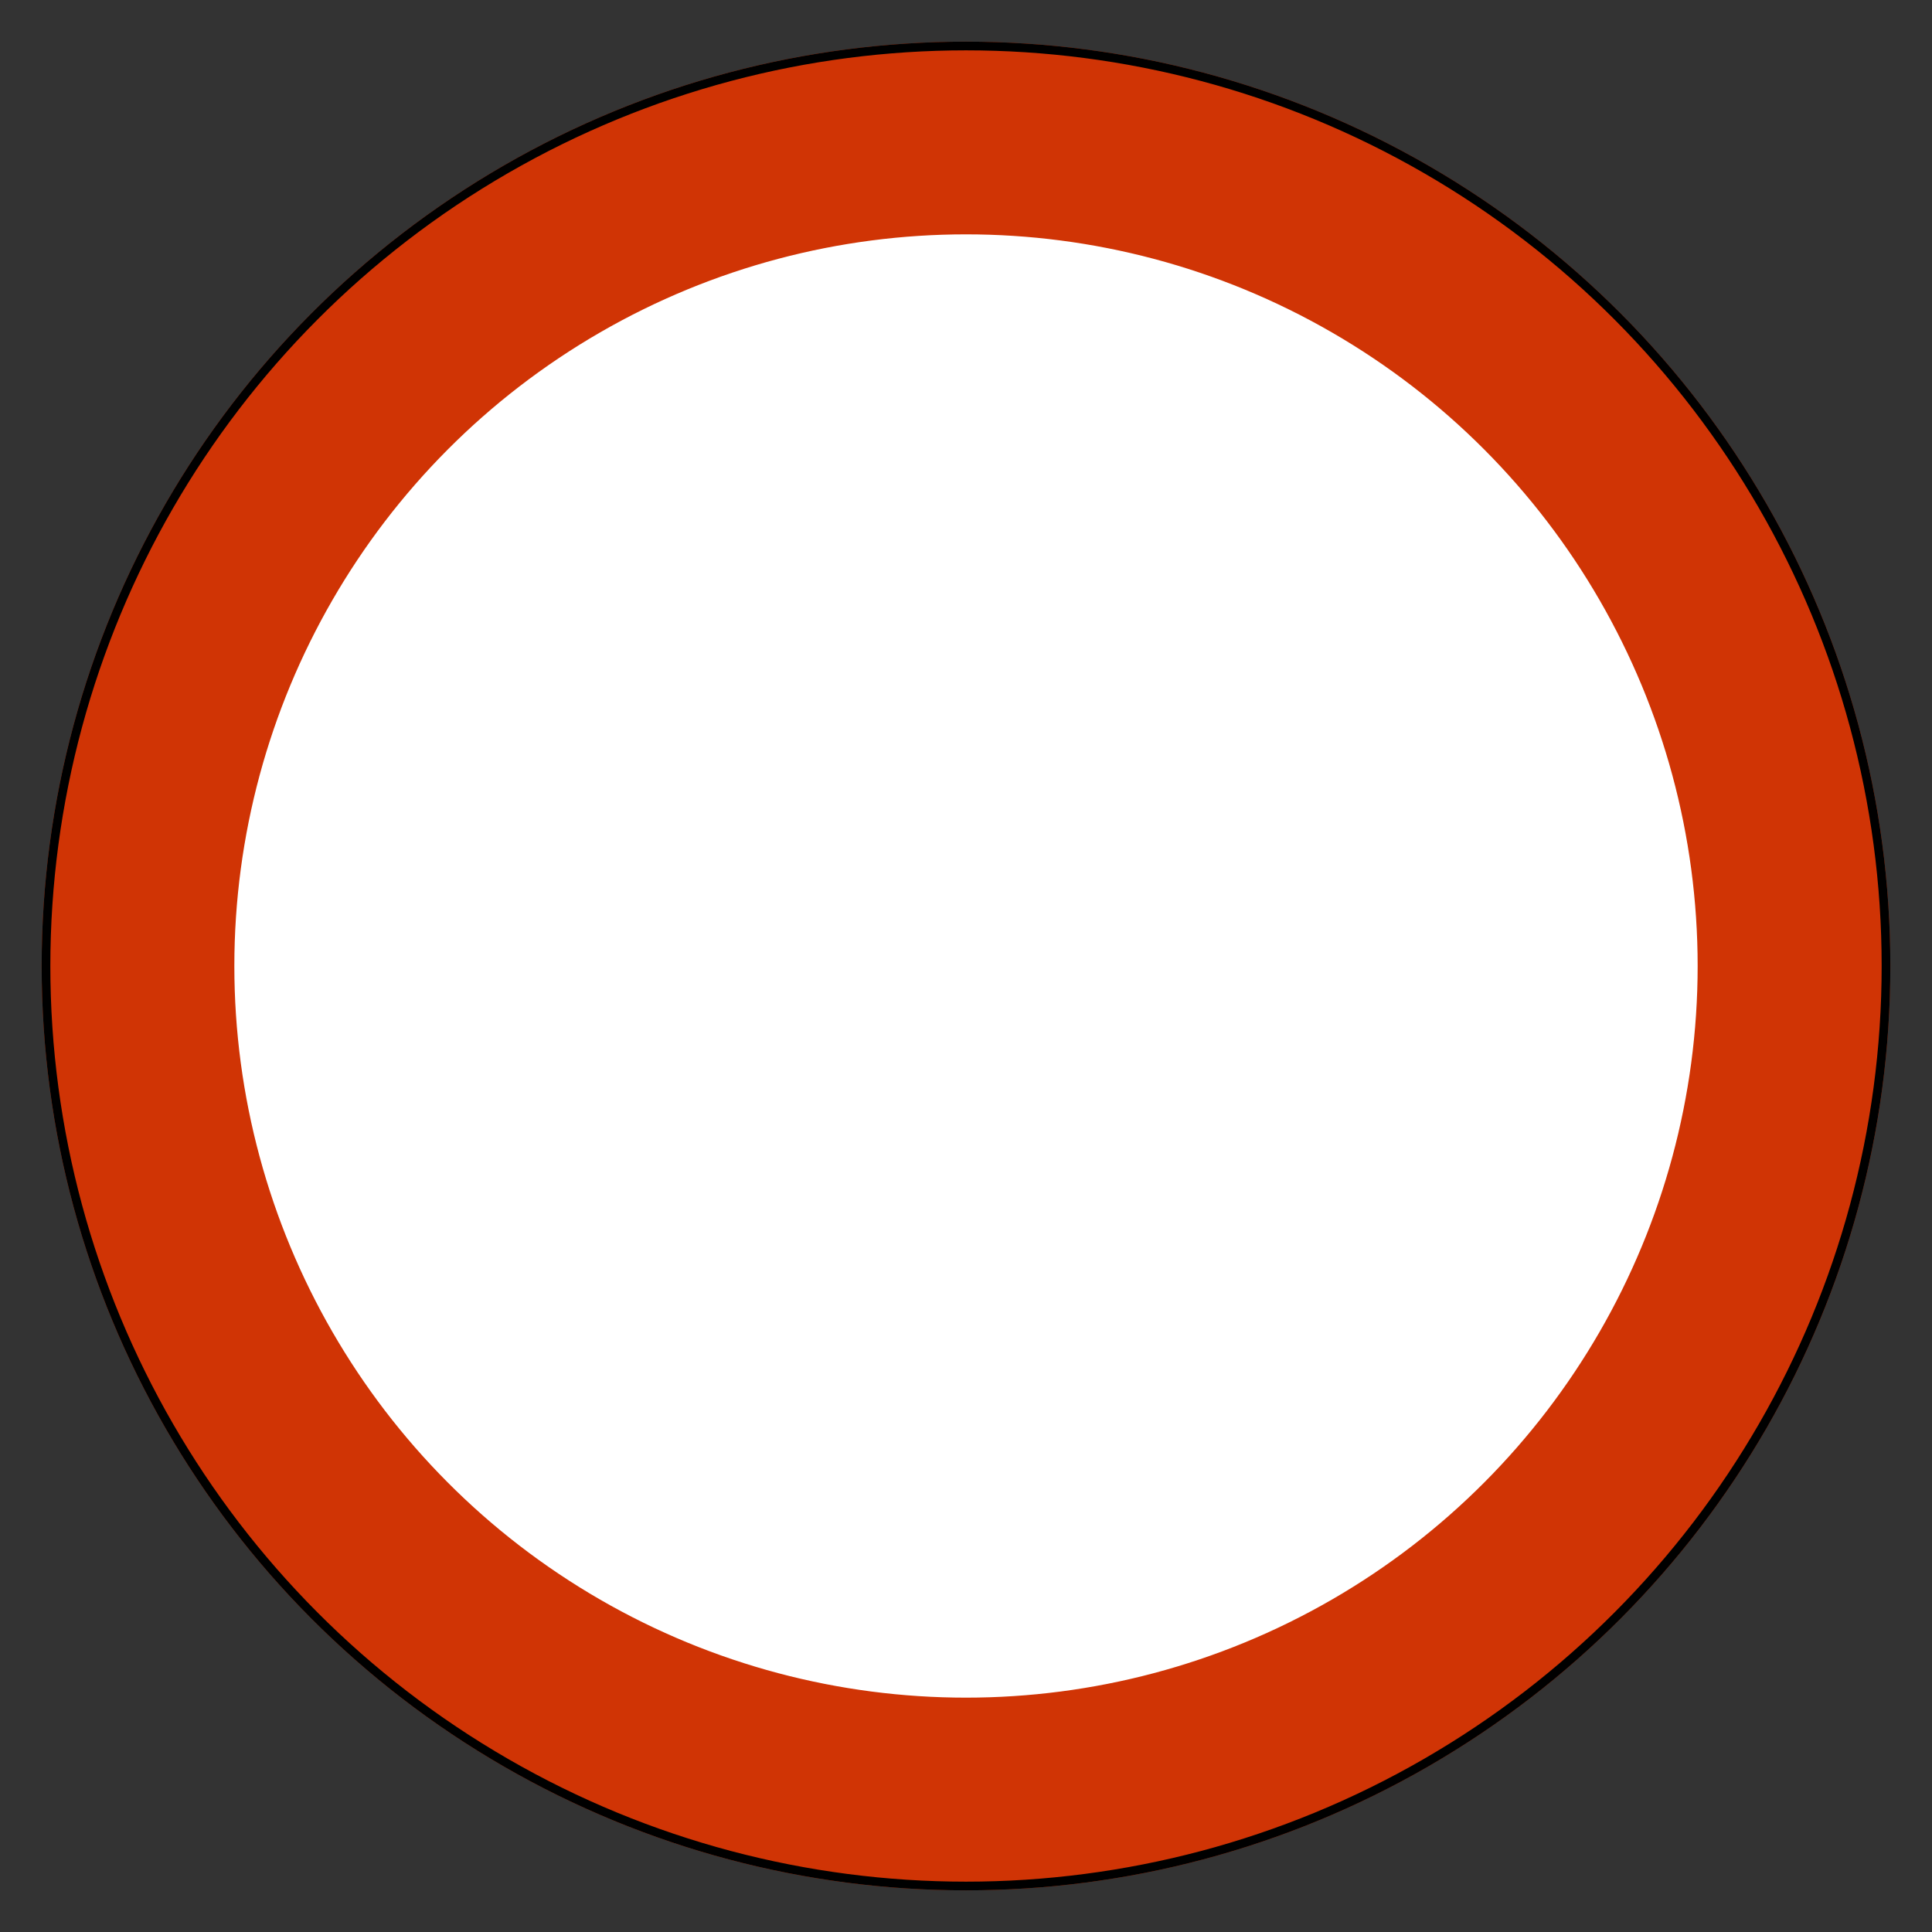
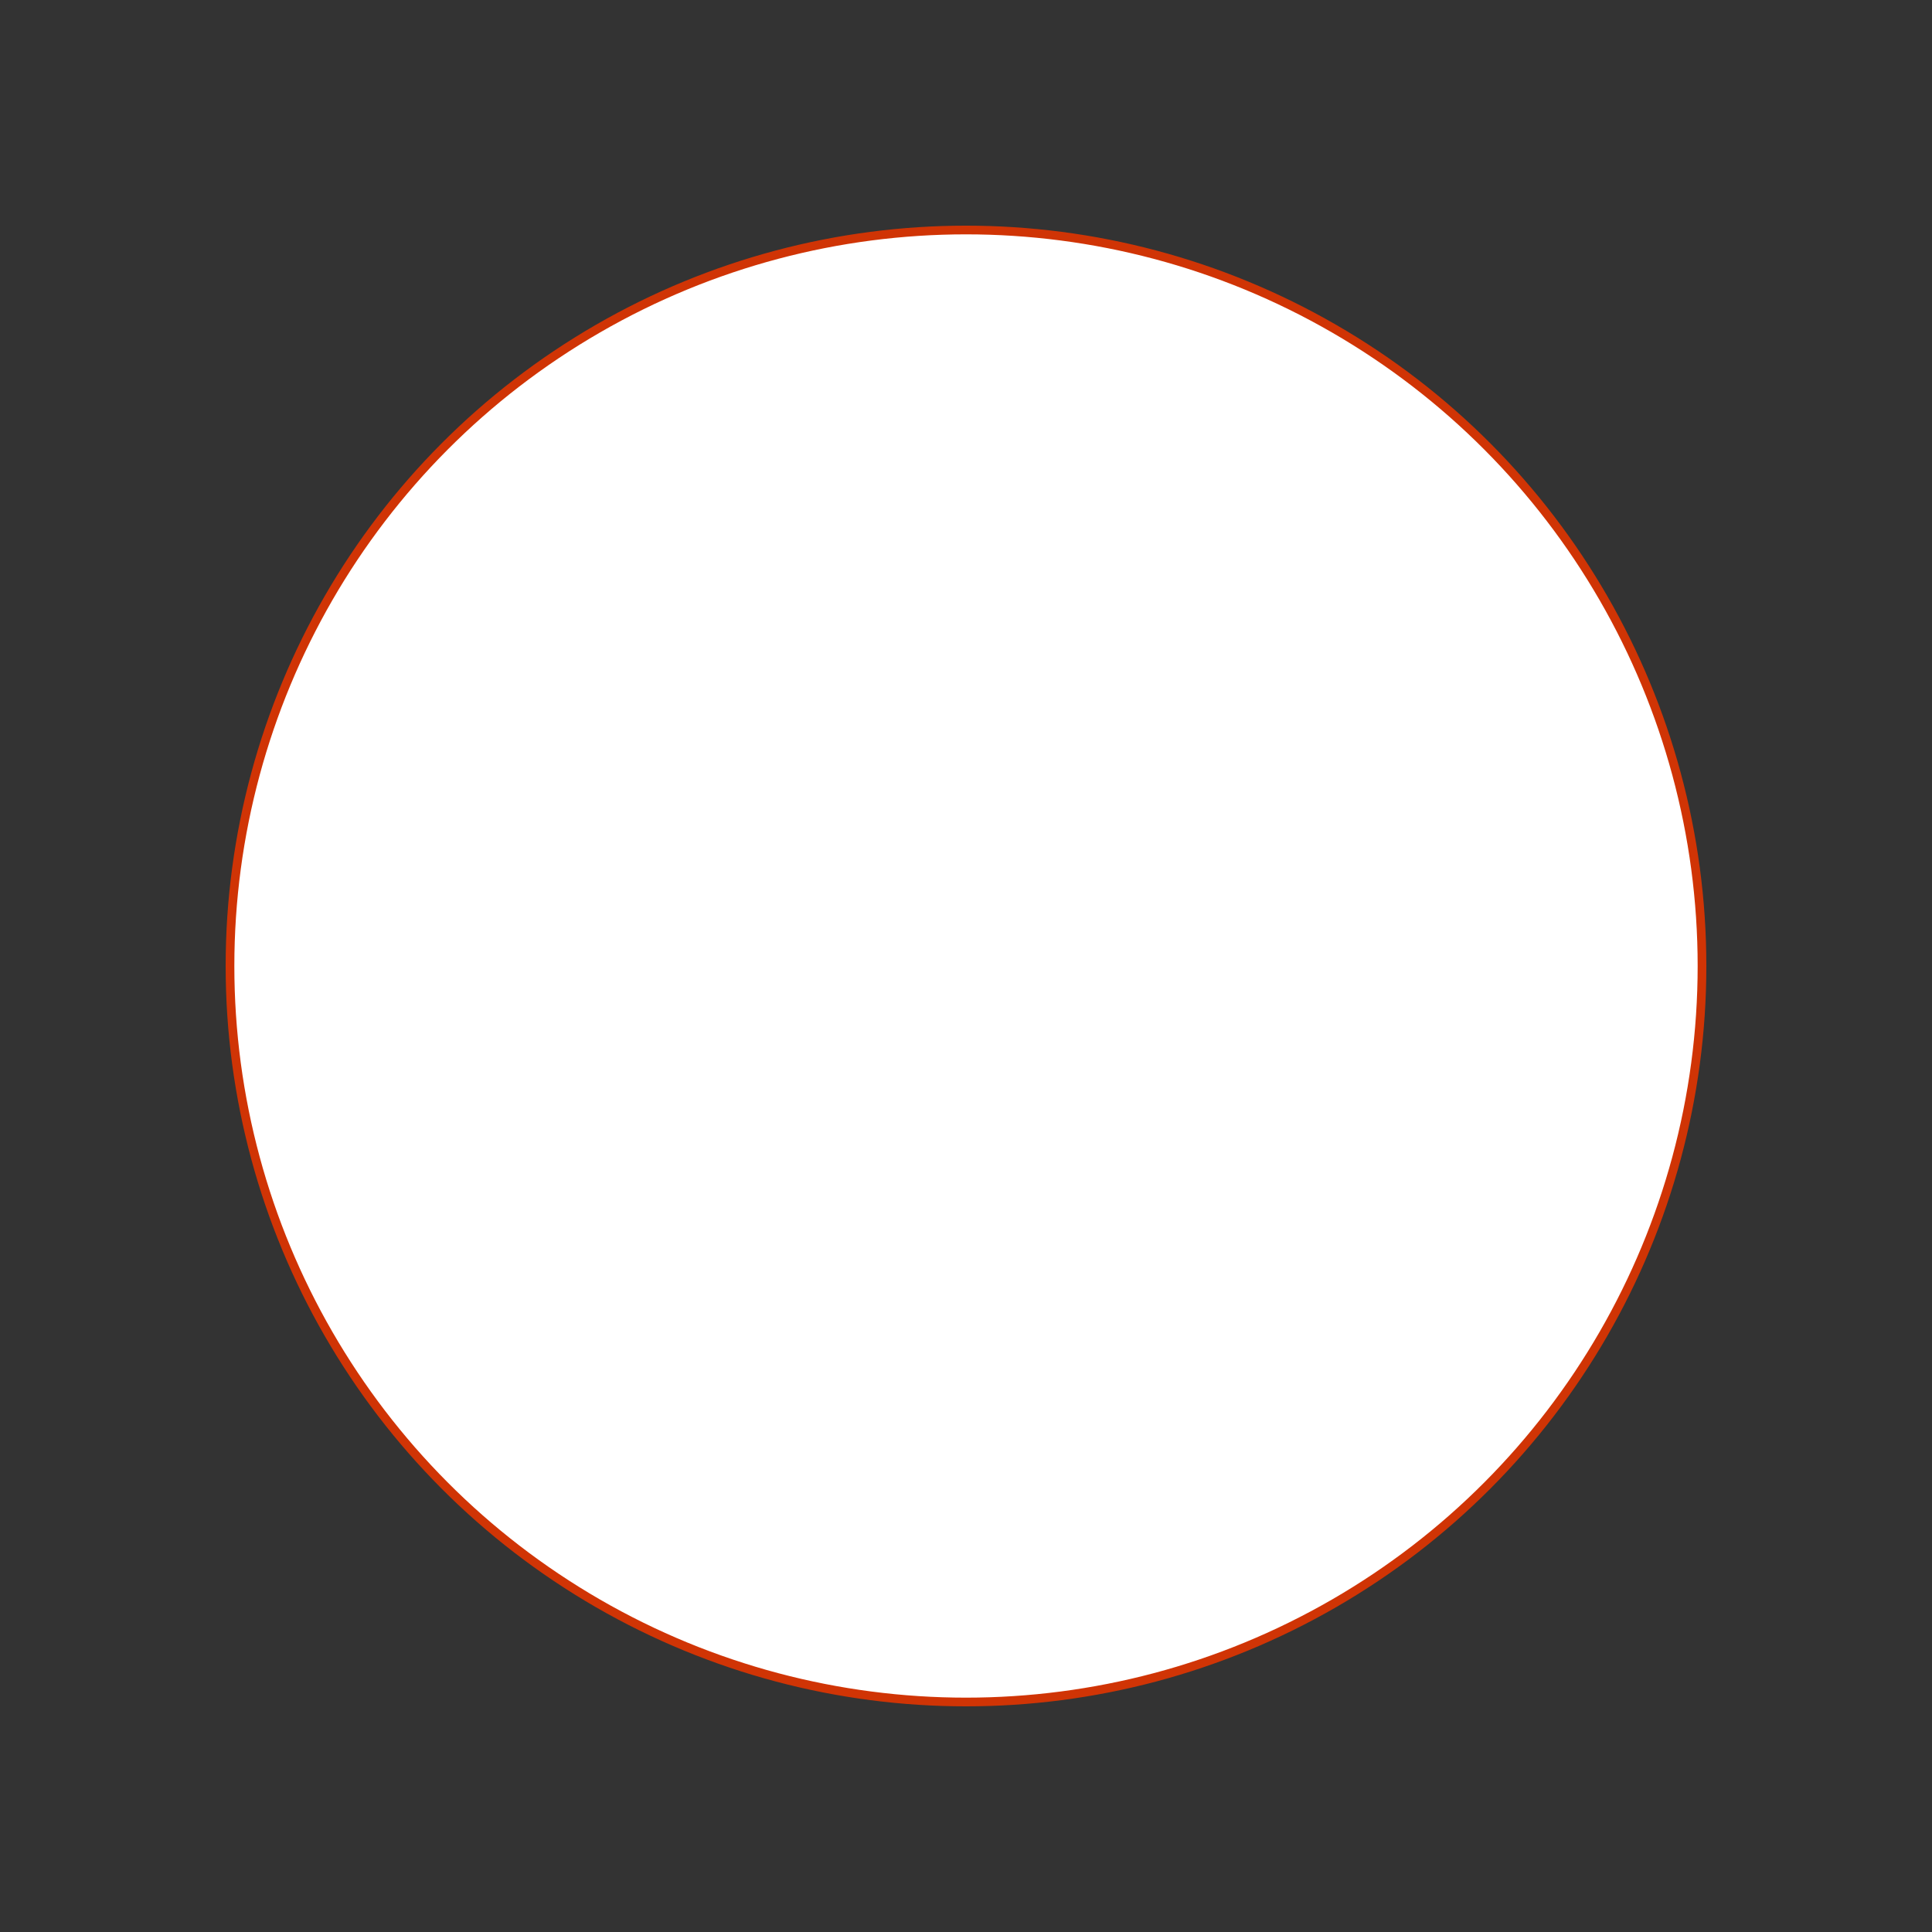
<svg xmlns="http://www.w3.org/2000/svg" baseProfile="full" height="210" version="1.1" viewBox="0 0 210 210" width="210">
  <rect x="0" y="0" width="210" height="210" fill="#333333" stroke="none" />
  <defs />
-   <ellipse cx="105.0" cy="105.0" fill="rgb(208,52,5)" fill-opacity="1" rx="100.0" ry="100.0" stroke="rgb(208,52,5)" stroke-width="0.25mm" />
  <defs />
-   <ellipse cx="105.0" cy="105.0" fill="rgb(208,52,5)" fill-opacity="1" rx="100.0" ry="100.0" stroke="rgb(0,0,0)" stroke-width="0.25mm" />
  <defs />
  <ellipse cx="105.0" cy="105.0" fill="rgb(255,255,255)" fill-opacity="1" rx="80.0" ry="80.0" stroke="rgb(208,52,5)" stroke-width="0.25mm" />
  <defs />
</svg>